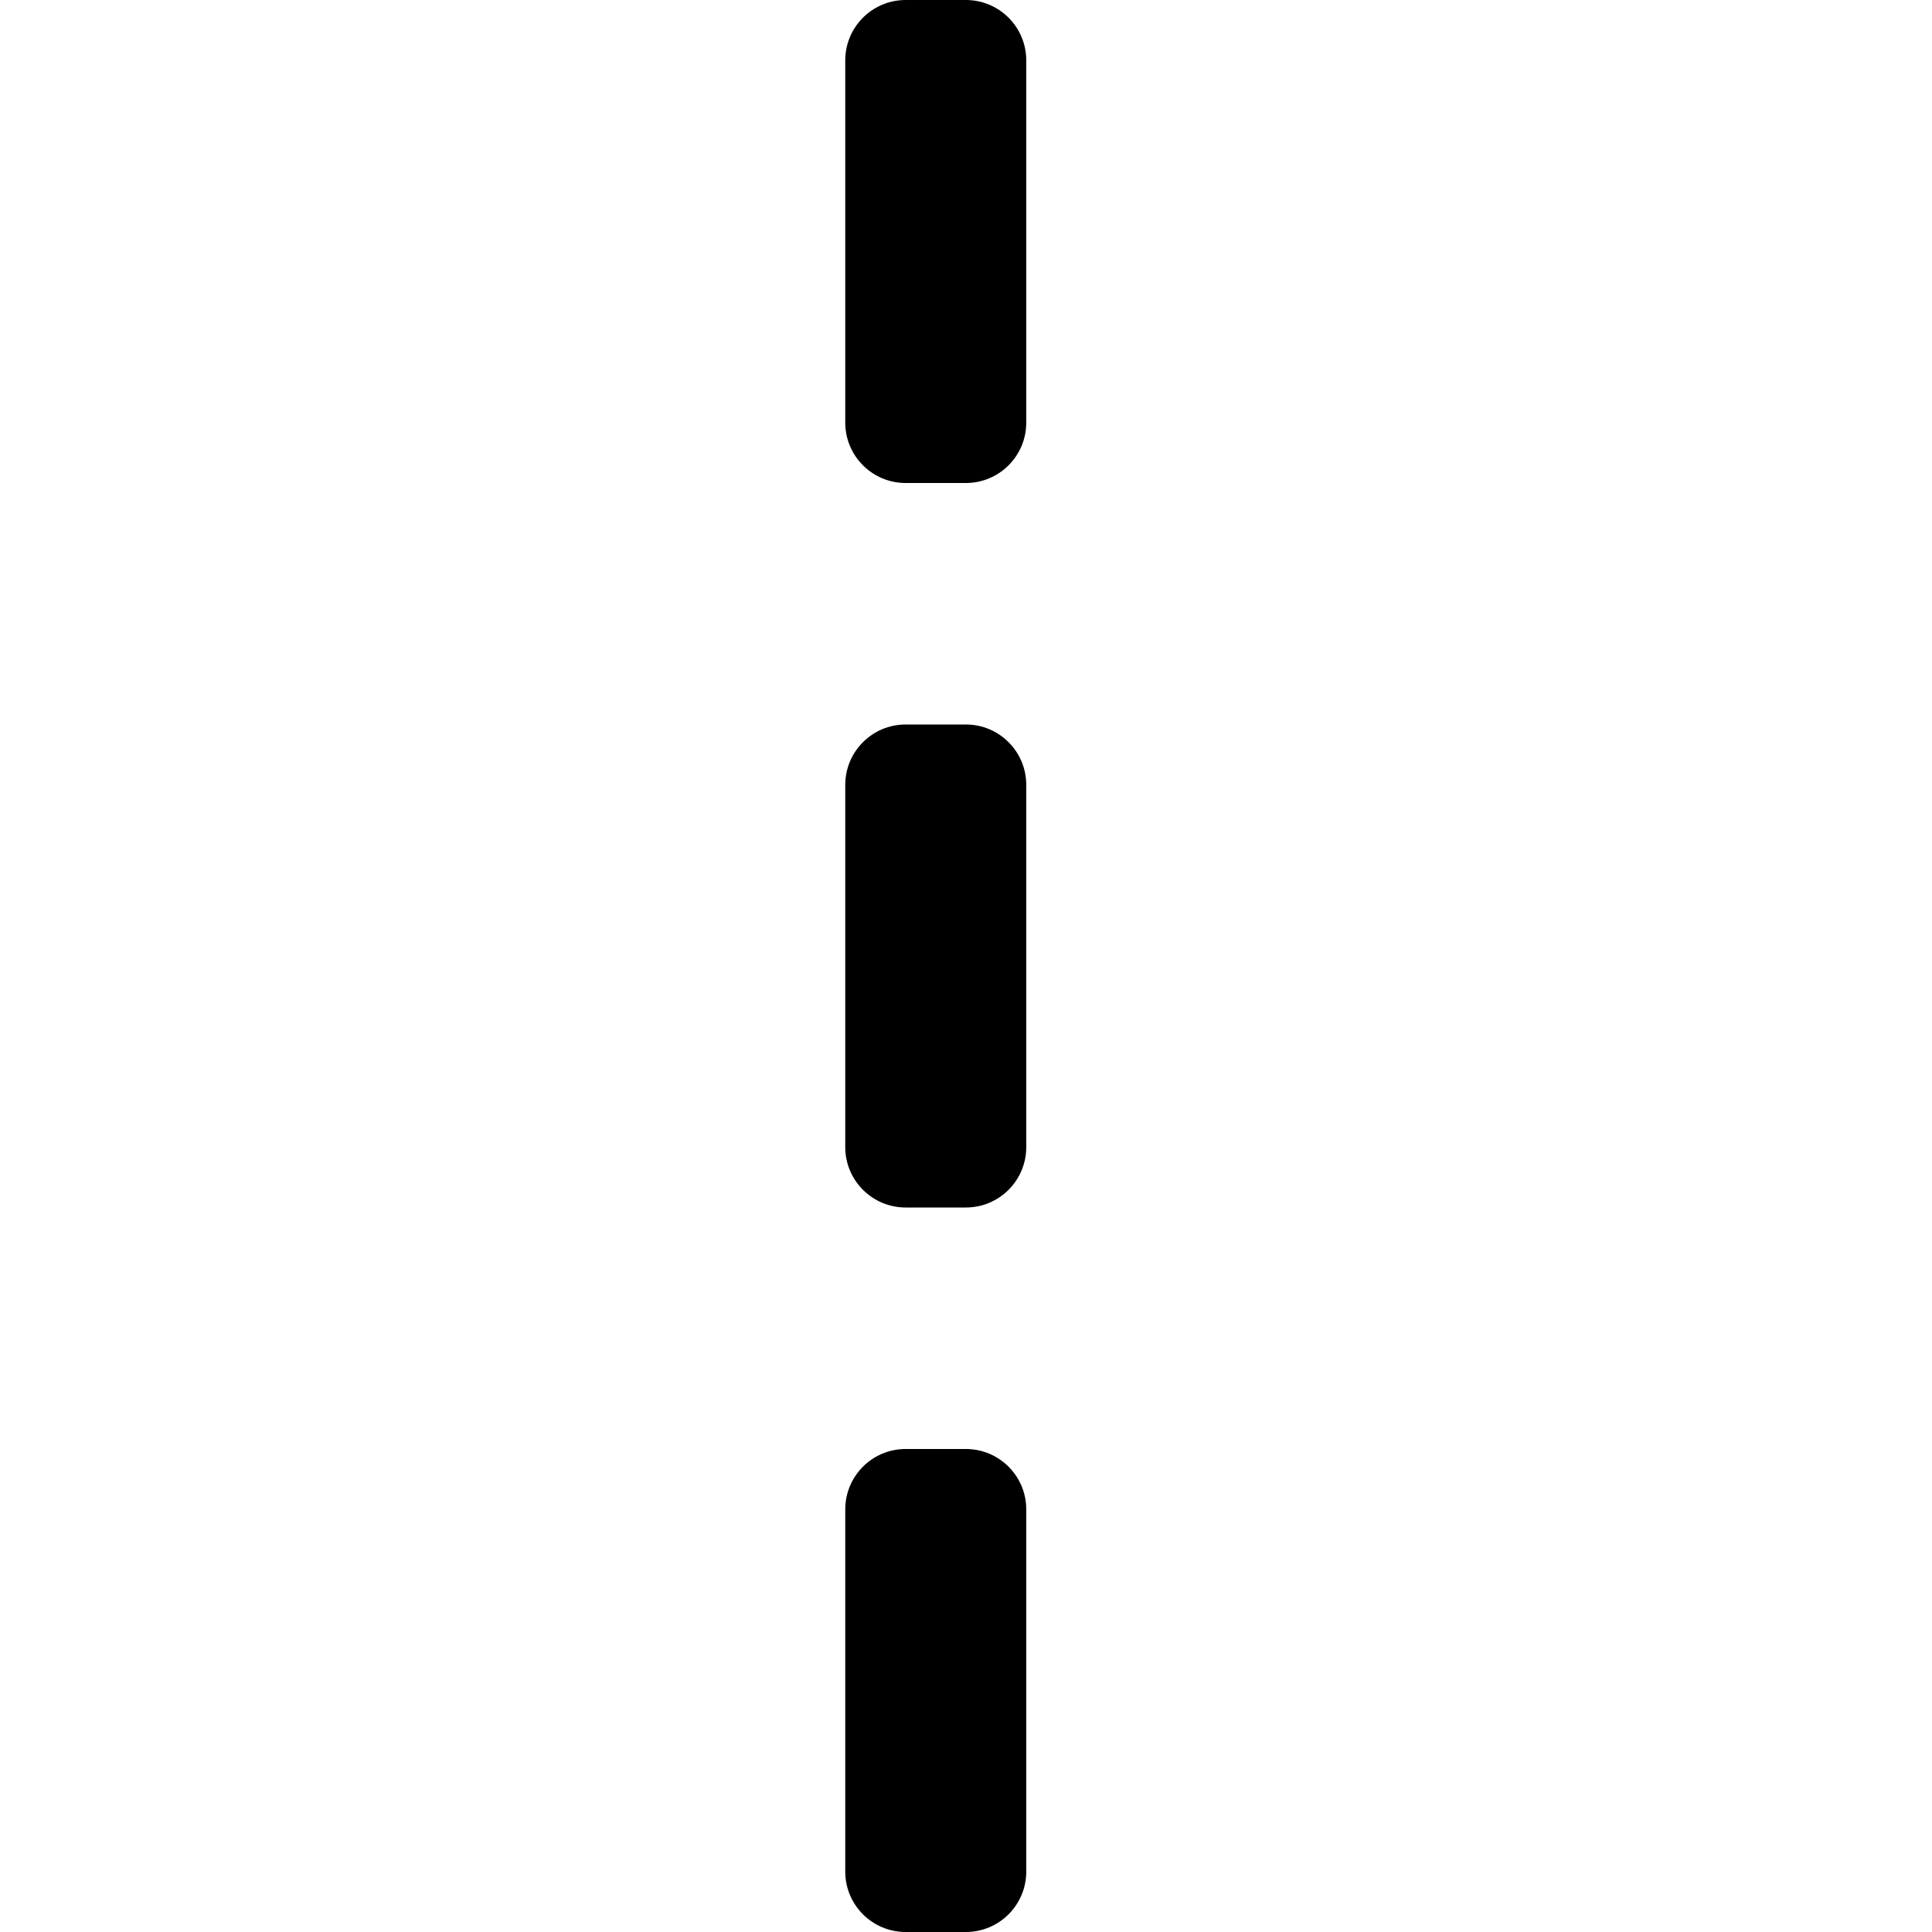
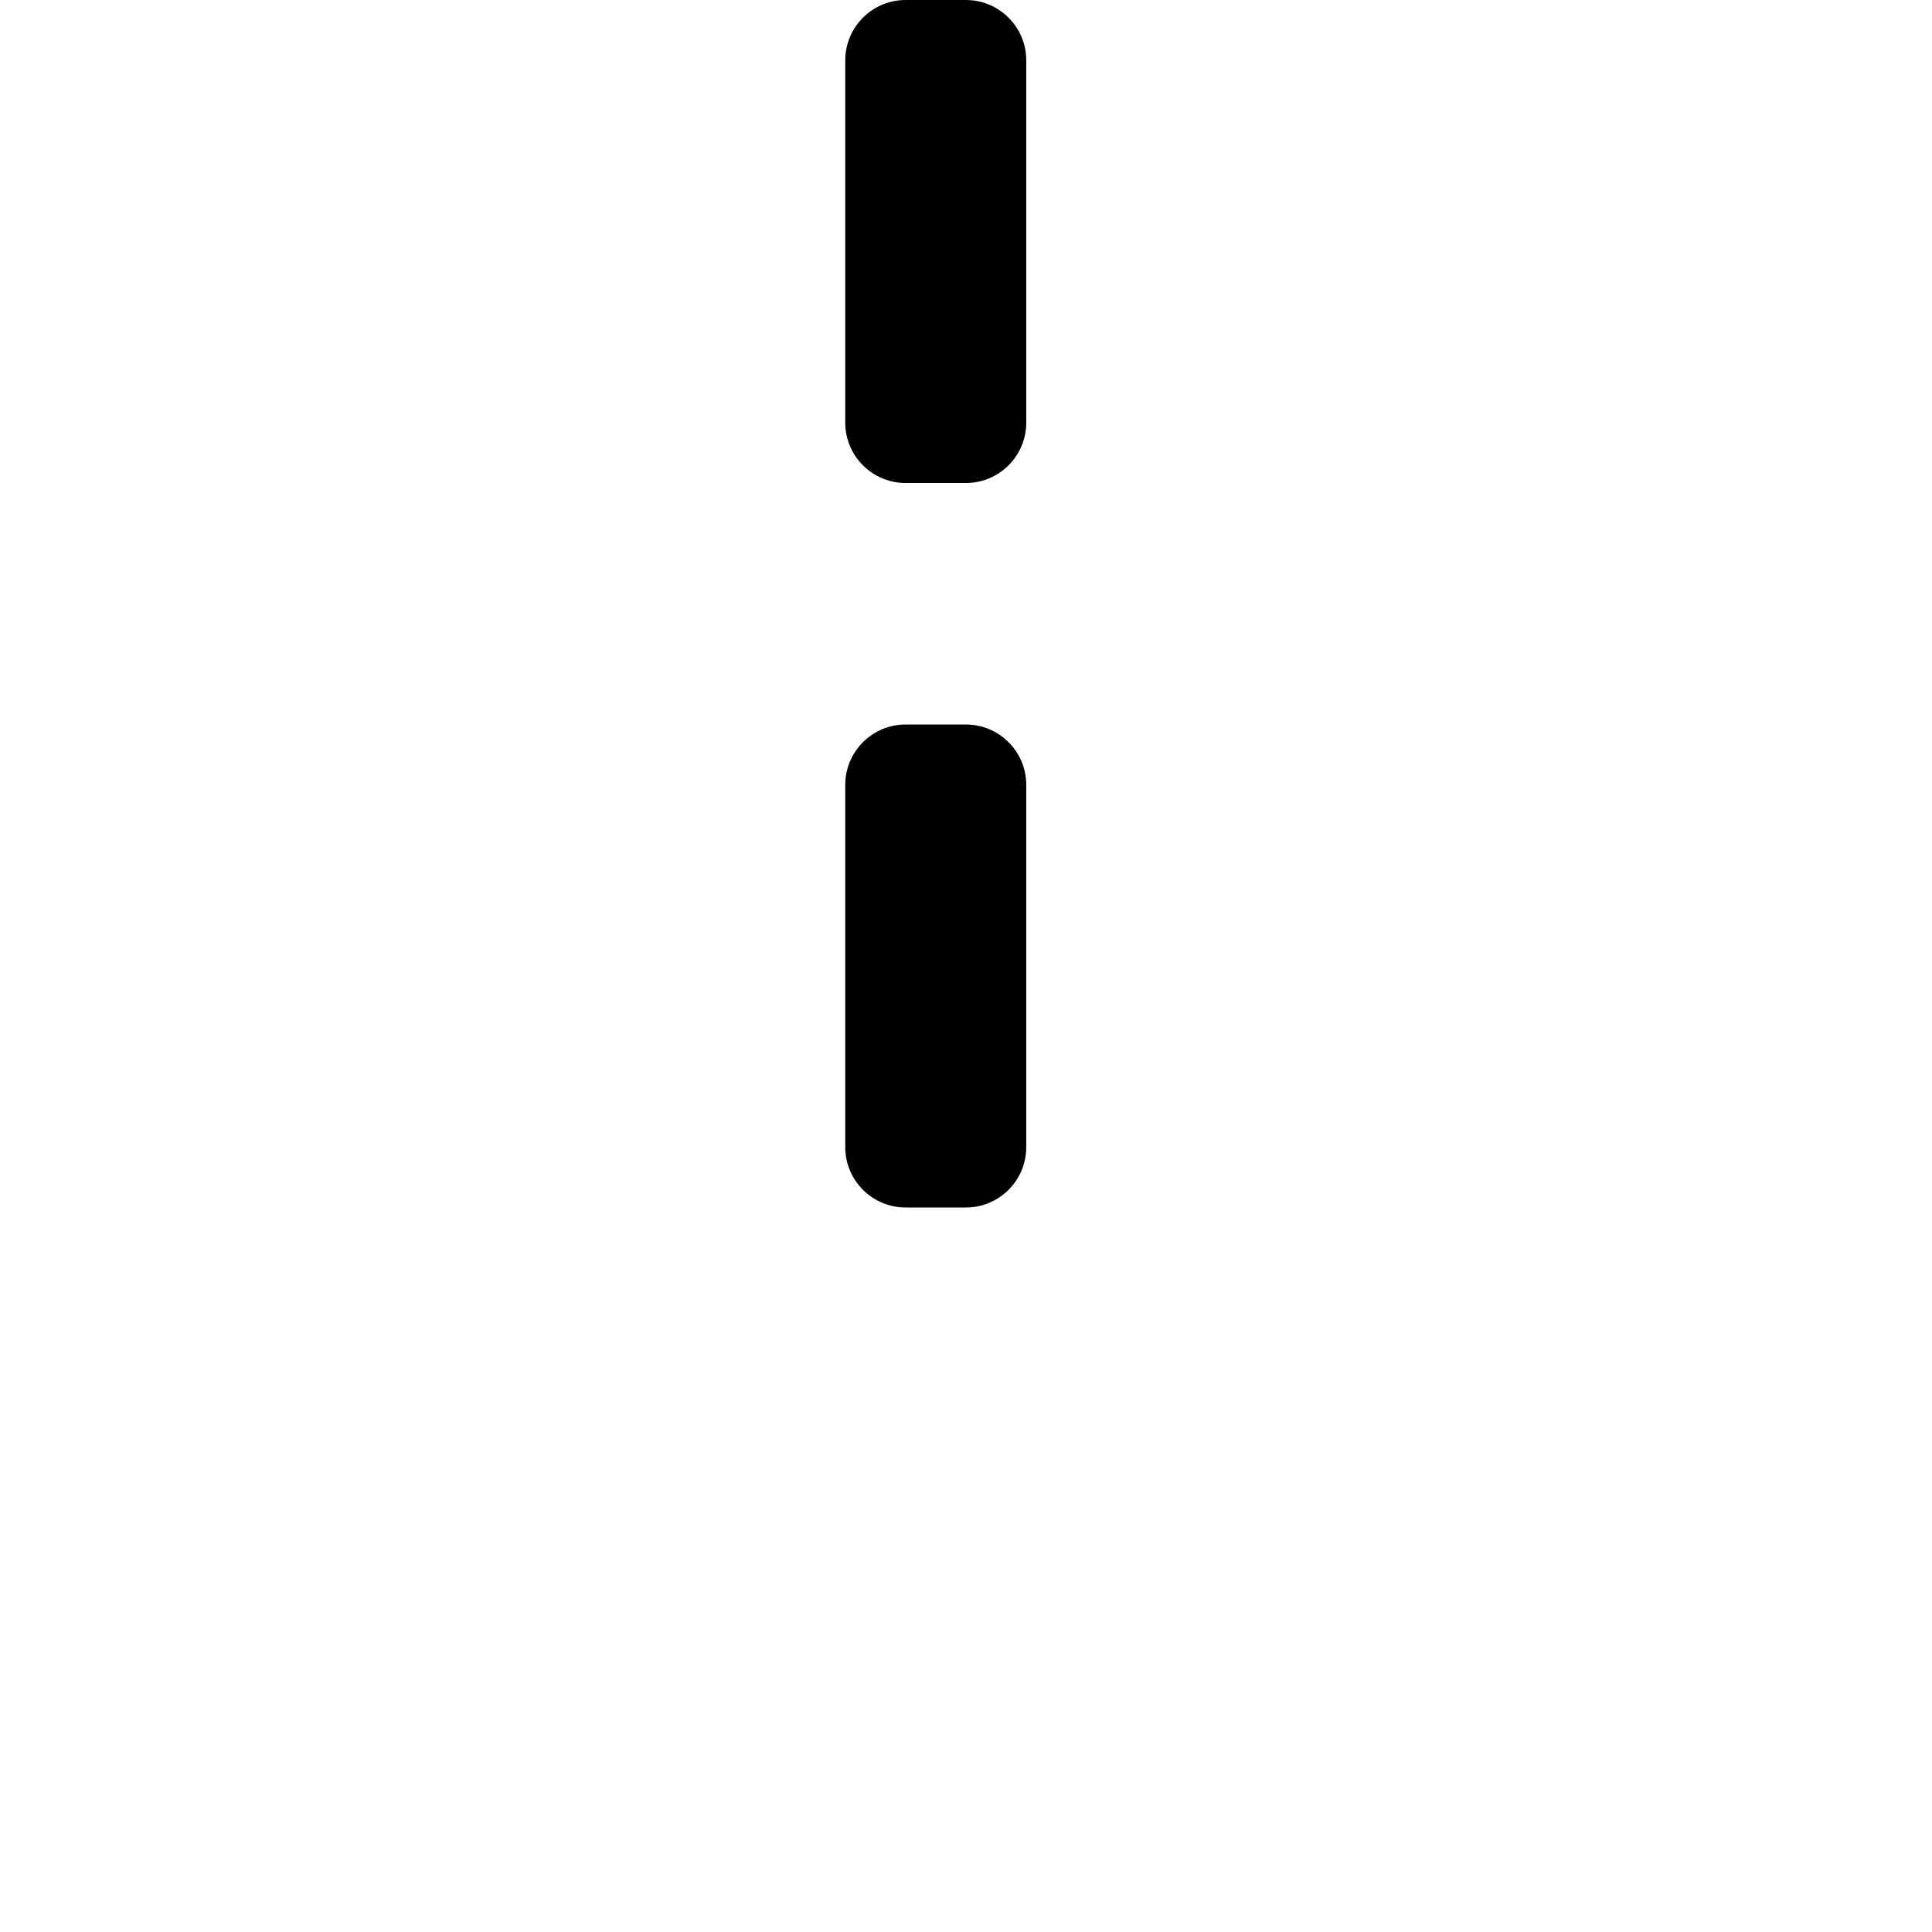
<svg xmlns="http://www.w3.org/2000/svg" viewBox="0 0 16 16" width="16" height="16" fill="none">
-   <path d="M7.5 16C7.224 16 7 15.776 7 15.5L7 12.5C7 12.224 7.224 12 7.5 12H7.999C8.275 12 8.499 12.224 8.499 12.5L8.499 15.5C8.499 15.776 8.275 16 7.999 16H7.5Z" fill="currentColor" />
  <path d="M7.5 10C7.224 10 7 9.776 7 9.5L7 6.5C7 6.224 7.224 6 7.5 6H7.999C8.275 6 8.499 6.224 8.499 6.5L8.499 9.5C8.499 9.776 8.275 10 7.999 10H7.5Z" fill="currentColor" />
  <path d="M7.5 4C7.224 4 7 3.776 7 3.5L7 0.5C7 0.224 7.224 3.3883e-08 7.5 2.18124e-08L7.999 0C8.275 -1.20706e-08 8.499 0.224 8.499 0.5L8.499 3.5C8.499 3.776 8.275 4 7.999 4H7.5Z" fill="currentColor" />
</svg>